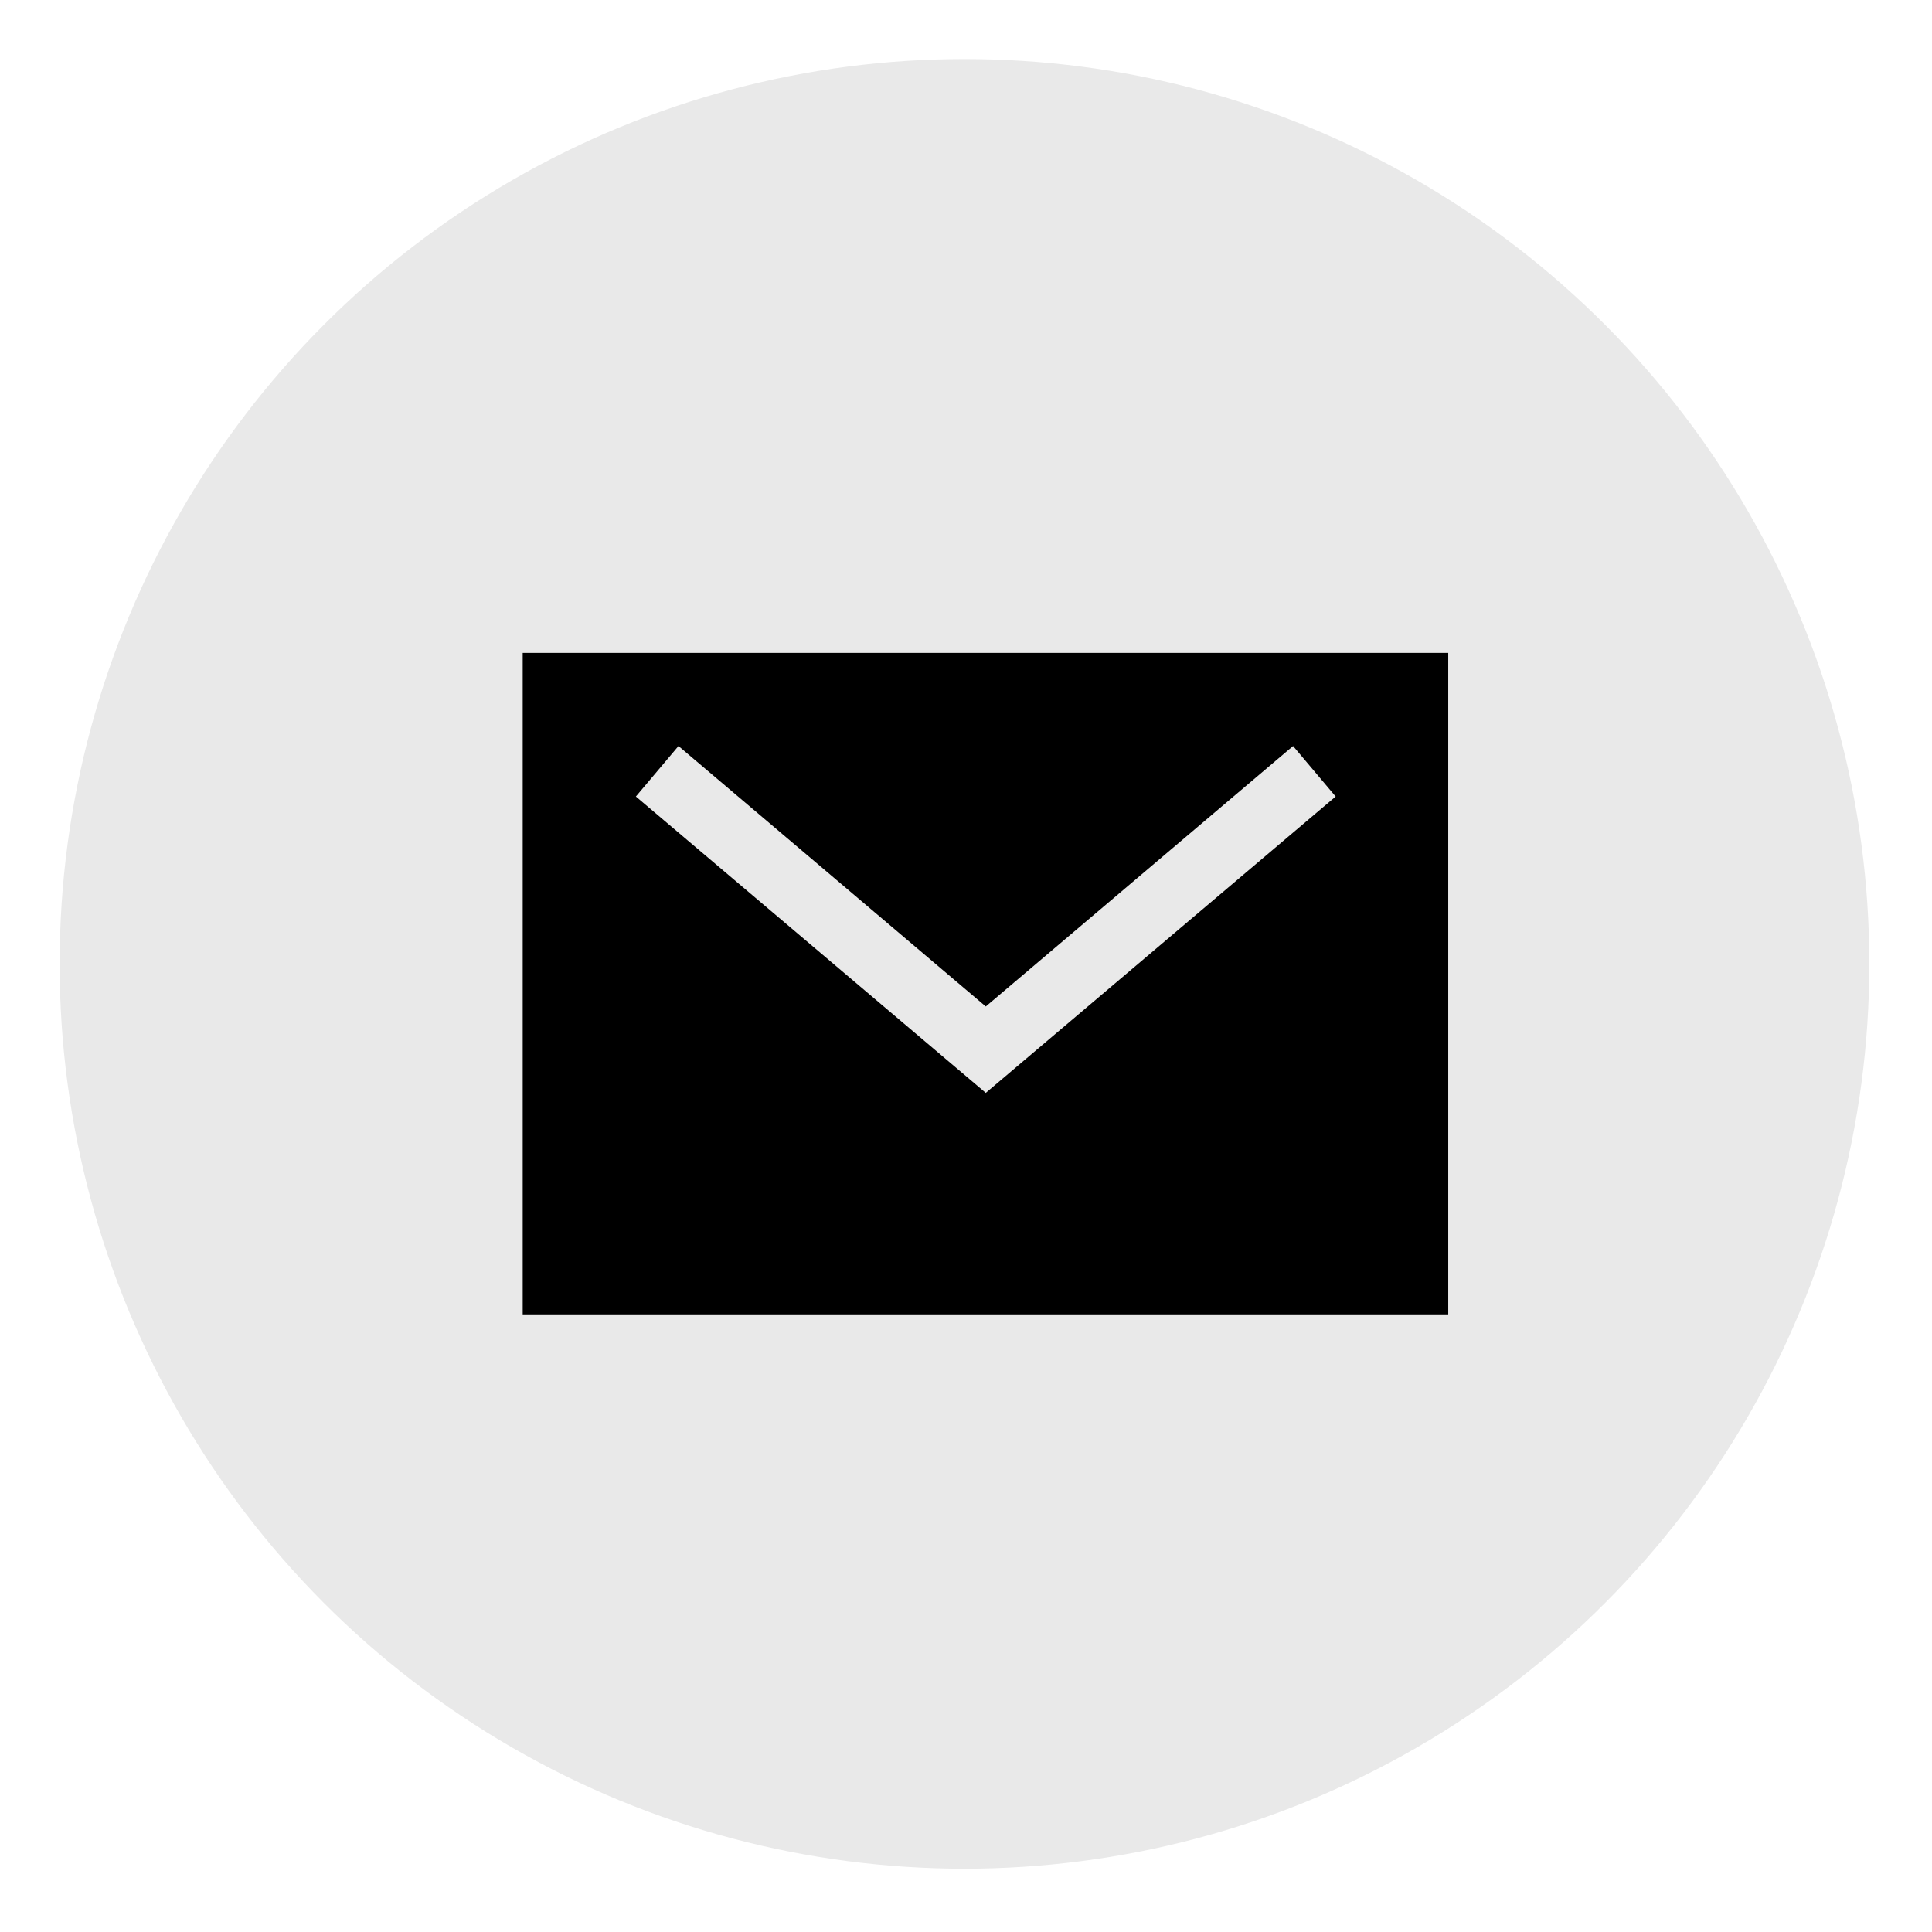
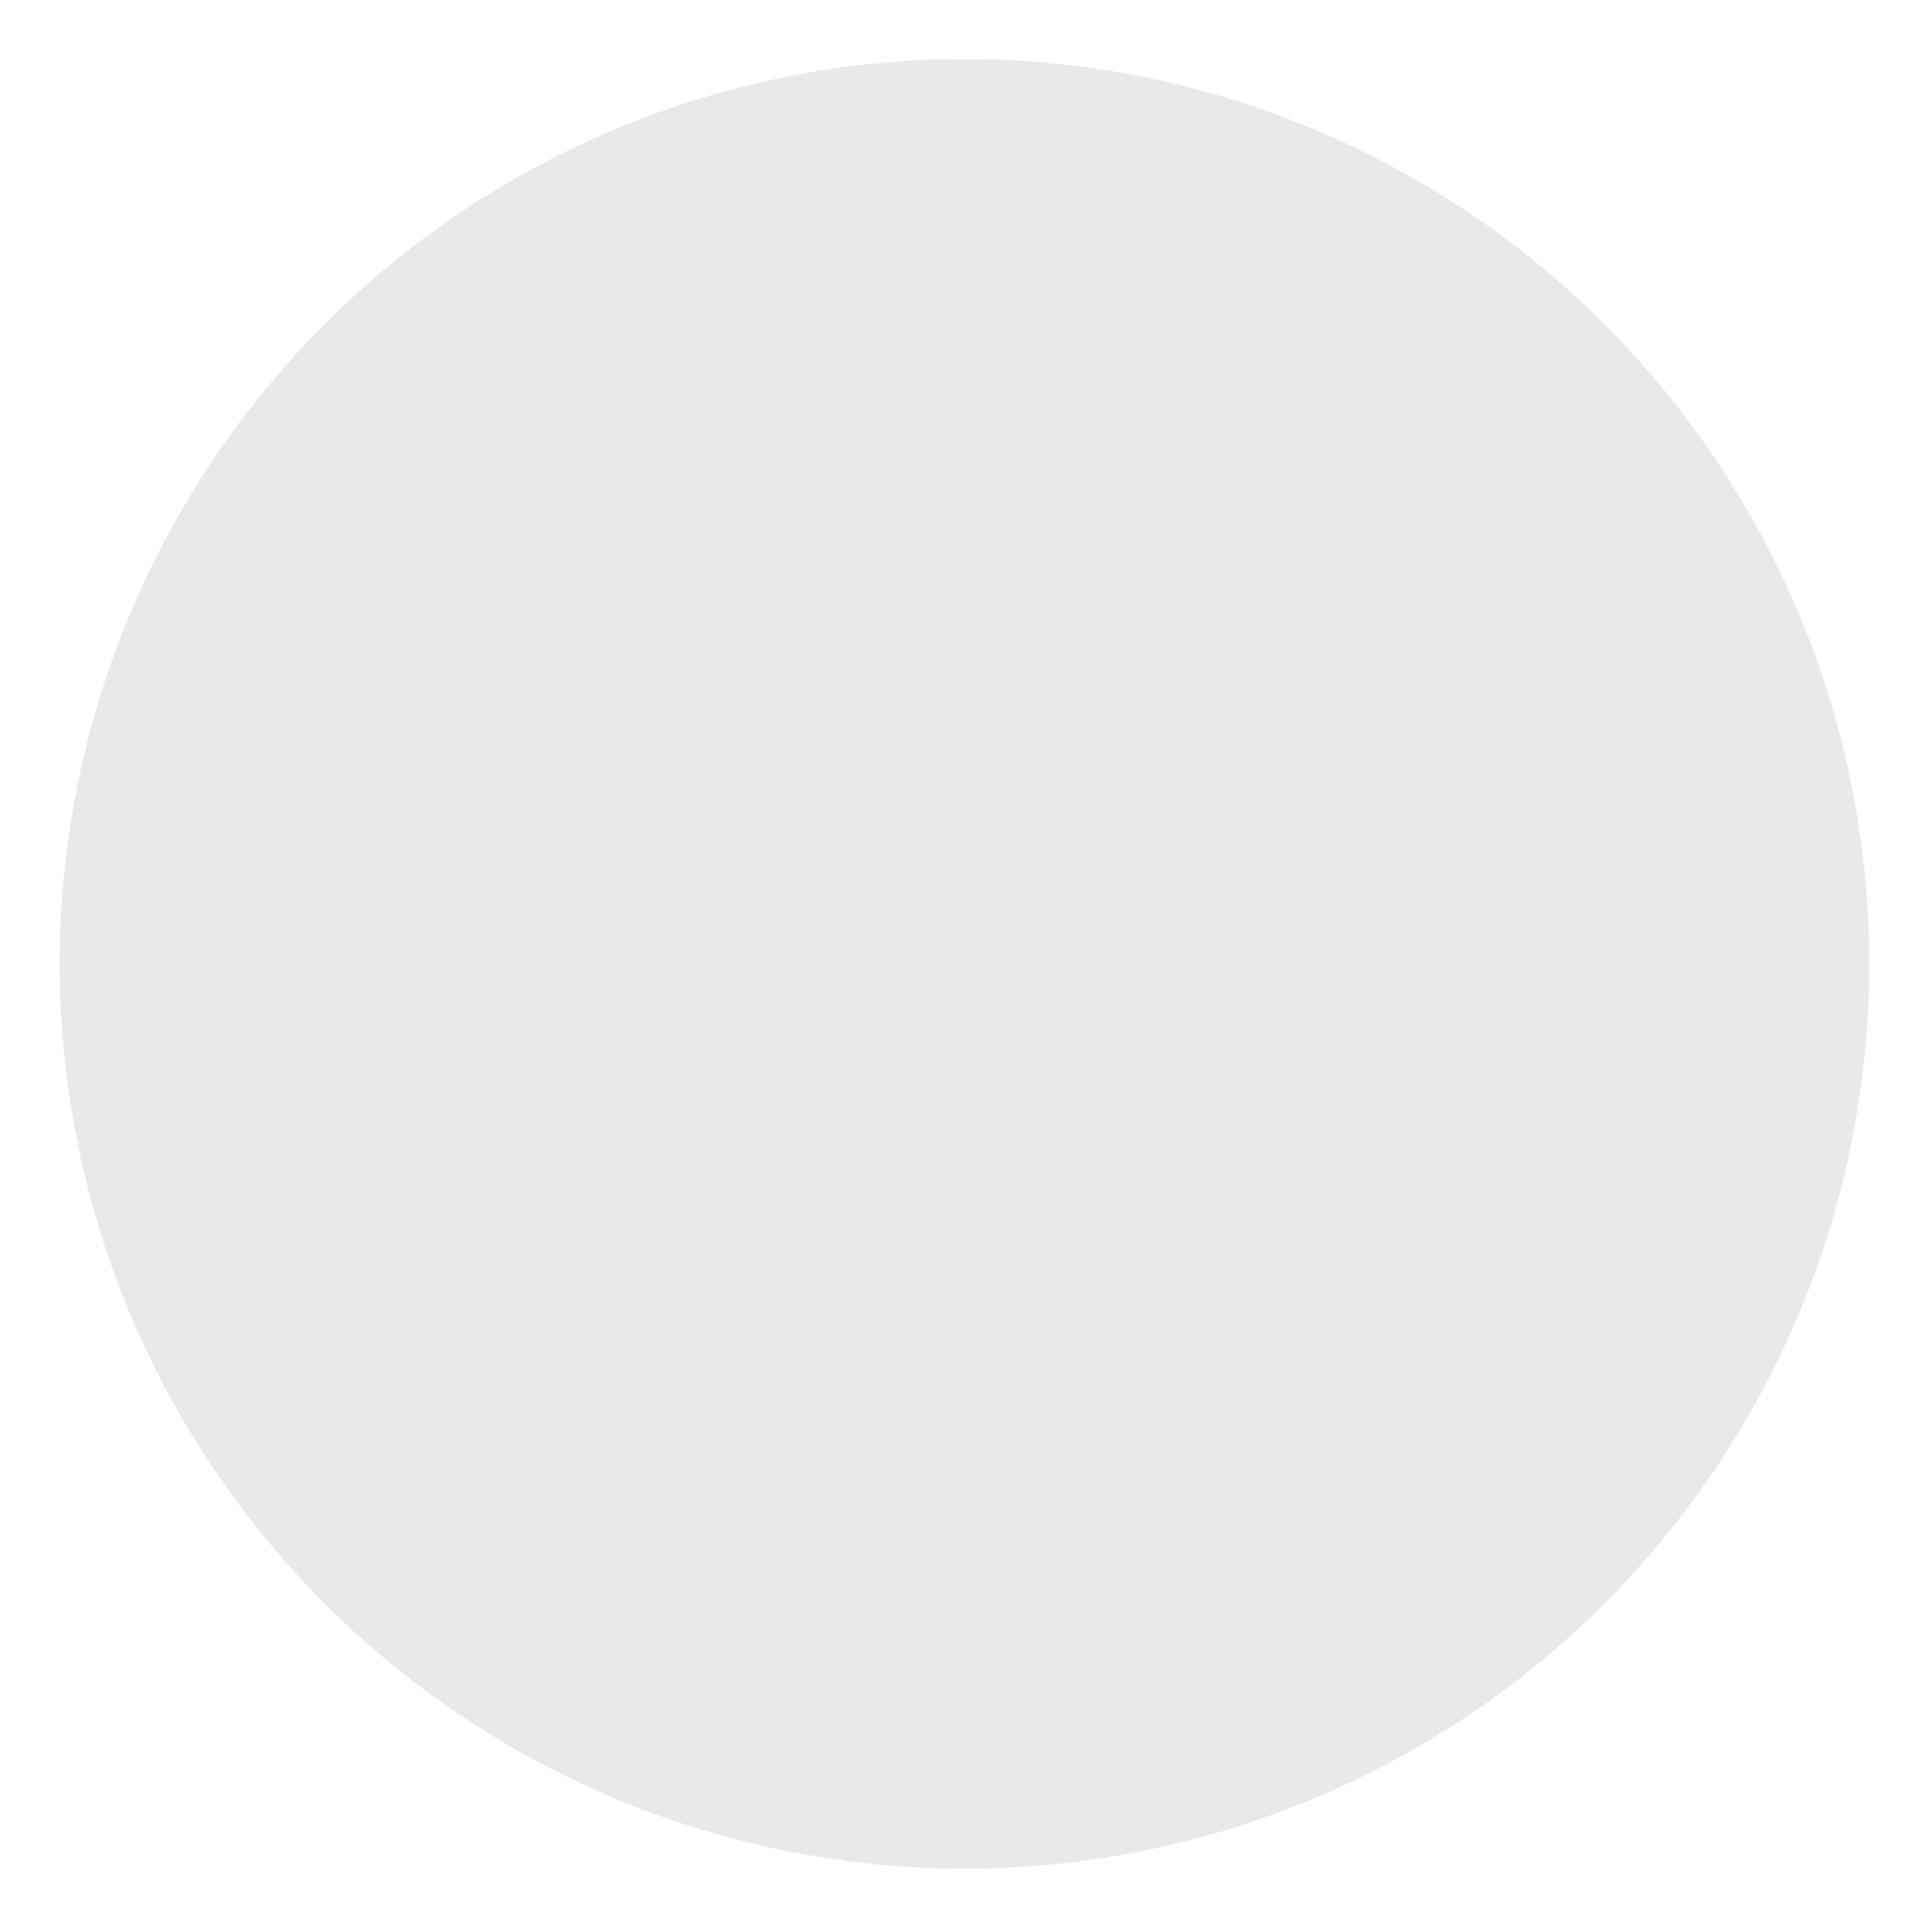
<svg xmlns="http://www.w3.org/2000/svg" id="Layer_1" x="0px" y="0px" viewBox="0 0 31.75 31.75" style="enable-background:new 0 0 31.75 31.75;" xml:space="preserve">
  <style type="text/css"> .st0{fill:#E9E9E9;} </style>
  <circle class="st0" cx="15.85" cy="15.84" r="14.87" />
-   <path d="M8.59,21.6h15.21V10.73H8.59V21.6z M11.15,12.26l5.05,4.28l5.05-4.28l0.7,0.83l-5.75,4.87l-5.75-4.87L11.15,12.26z" />
</svg>